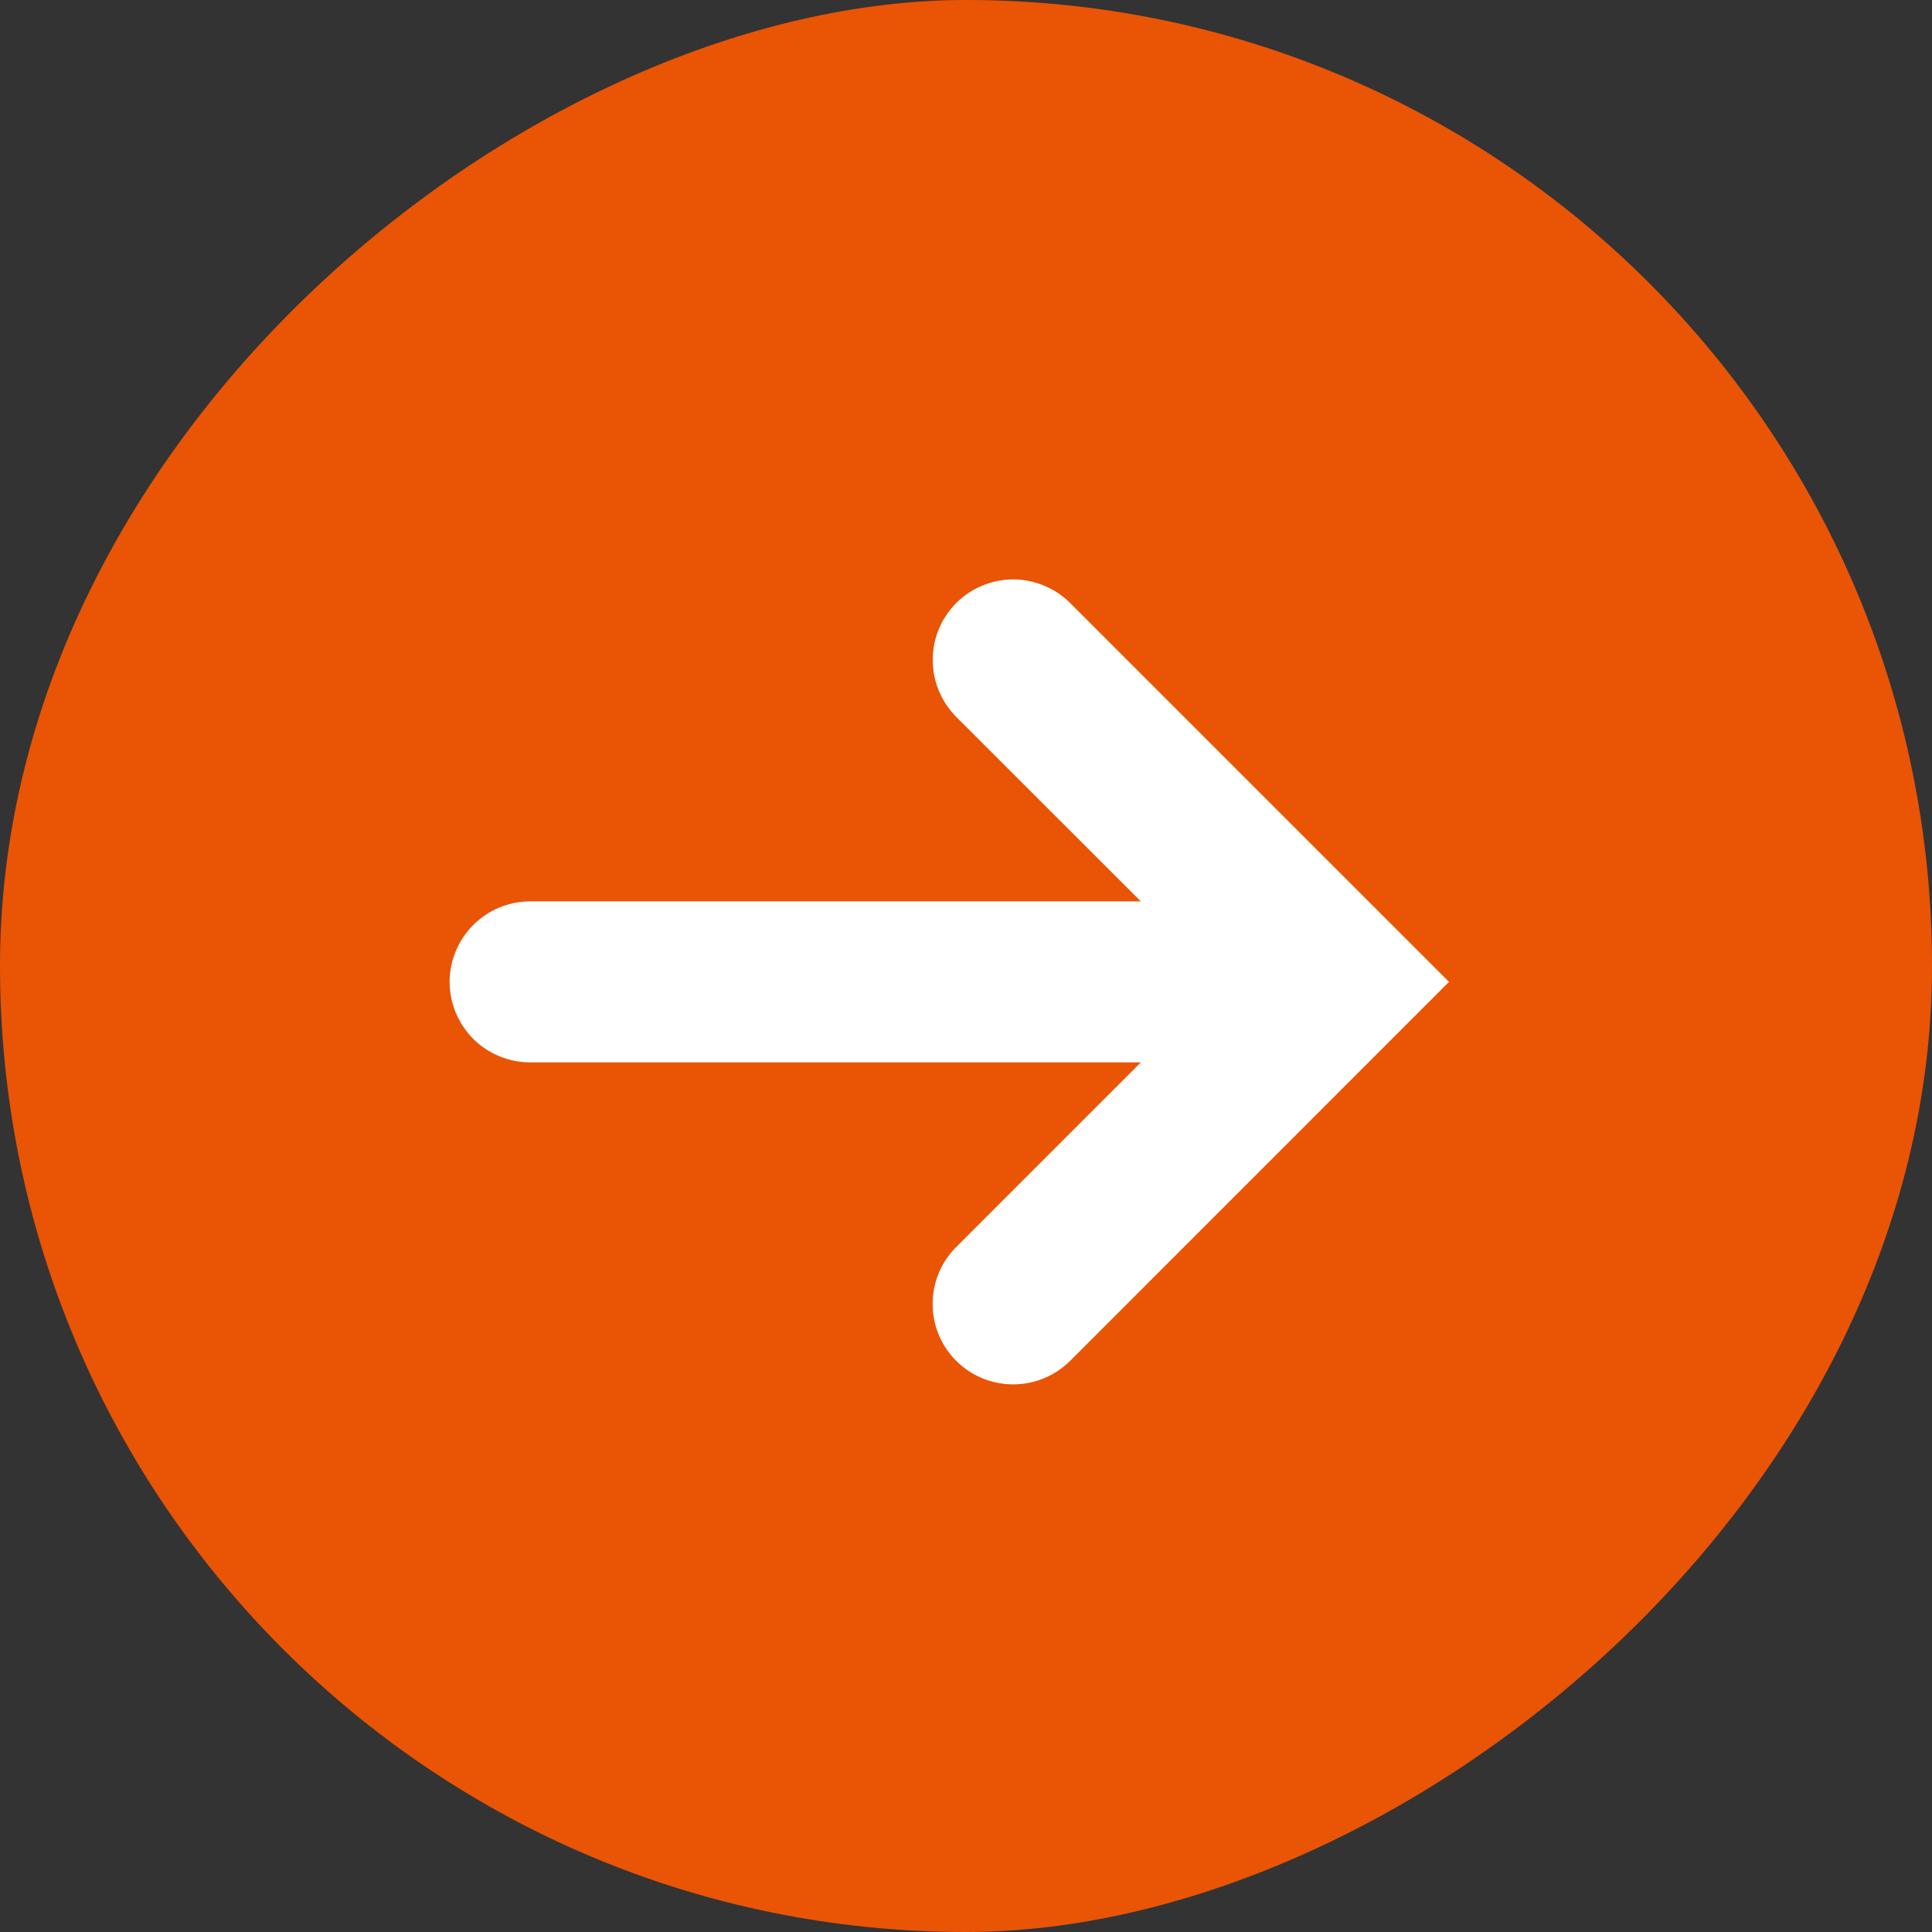
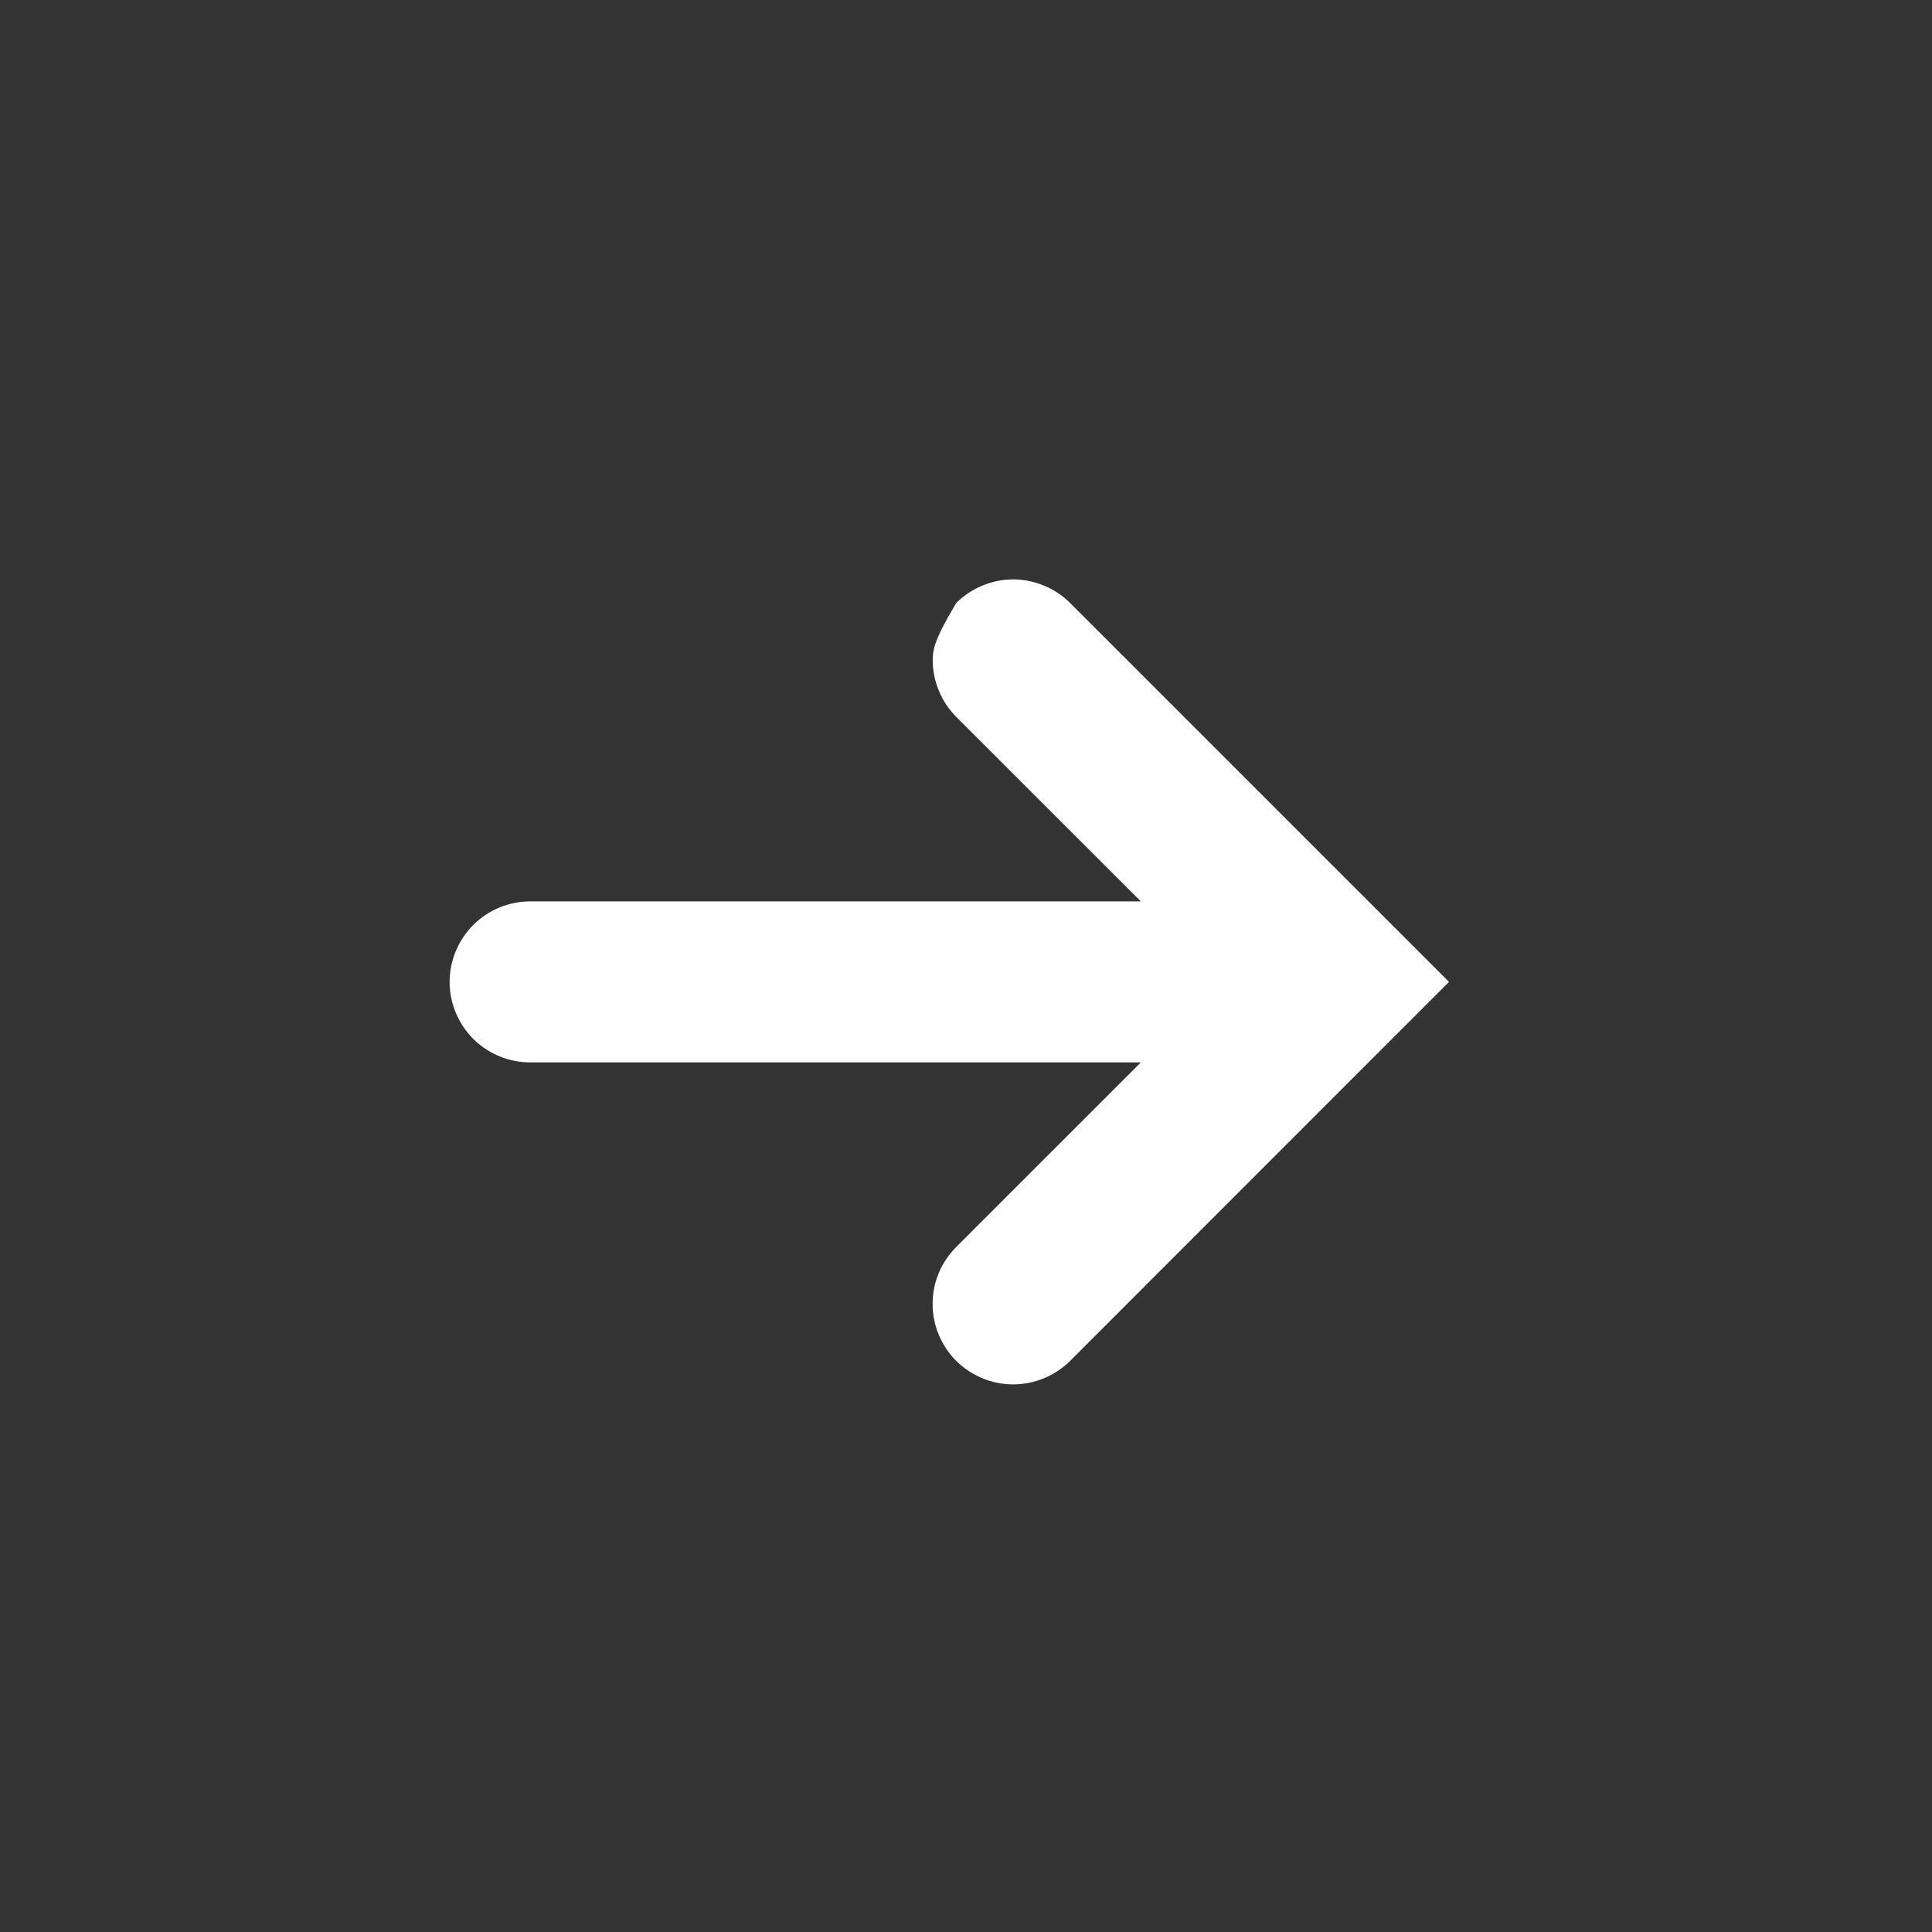
<svg xmlns="http://www.w3.org/2000/svg" width="18" height="18" viewBox="0 0 18 18" fill="none">
  <rect x="0" y="0" width="18" height="18" fill="#333333" stroke="none" />
-   <rect x="18" width="18" height="18" rx="9" transform="rotate(90 18 0)" fill="#EA5405" />
-   <path d="M13.5 9.148L9.97 5.618C9.9 5.548 9.817 5.493 9.726 5.456C9.635 5.418 9.538 5.398 9.44 5.398C9.341 5.398 9.244 5.418 9.153 5.456C9.062 5.493 8.979 5.548 8.909 5.618C8.84 5.688 8.784 5.77 8.747 5.861C8.709 5.952 8.69 6.05 8.69 6.148C8.69 6.247 8.709 6.344 8.747 6.435C8.784 6.526 8.84 6.609 8.909 6.679L10.629 8.398H4.939C4.741 8.398 4.55 8.477 4.409 8.618C4.269 8.759 4.189 8.949 4.189 9.148C4.189 9.347 4.269 9.538 4.409 9.679C4.55 9.819 4.741 9.898 4.939 9.898H10.629L8.909 11.618C8.839 11.688 8.784 11.77 8.746 11.861C8.708 11.952 8.689 12.05 8.689 12.148C8.689 12.247 8.708 12.345 8.746 12.435C8.784 12.527 8.839 12.609 8.909 12.679C9.05 12.819 9.241 12.898 9.44 12.898C9.638 12.898 9.829 12.819 9.97 12.679L13.5 9.148Z" fill="white" />
+   <path d="M13.5 9.148L9.97 5.618C9.9 5.548 9.817 5.493 9.726 5.456C9.635 5.418 9.538 5.398 9.44 5.398C9.341 5.398 9.244 5.418 9.153 5.456C9.062 5.493 8.979 5.548 8.909 5.618C8.709 5.952 8.69 6.05 8.69 6.148C8.69 6.247 8.709 6.344 8.747 6.435C8.784 6.526 8.84 6.609 8.909 6.679L10.629 8.398H4.939C4.741 8.398 4.55 8.477 4.409 8.618C4.269 8.759 4.189 8.949 4.189 9.148C4.189 9.347 4.269 9.538 4.409 9.679C4.55 9.819 4.741 9.898 4.939 9.898H10.629L8.909 11.618C8.839 11.688 8.784 11.77 8.746 11.861C8.708 11.952 8.689 12.05 8.689 12.148C8.689 12.247 8.708 12.345 8.746 12.435C8.784 12.527 8.839 12.609 8.909 12.679C9.05 12.819 9.241 12.898 9.44 12.898C9.638 12.898 9.829 12.819 9.97 12.679L13.5 9.148Z" fill="white" />
</svg>